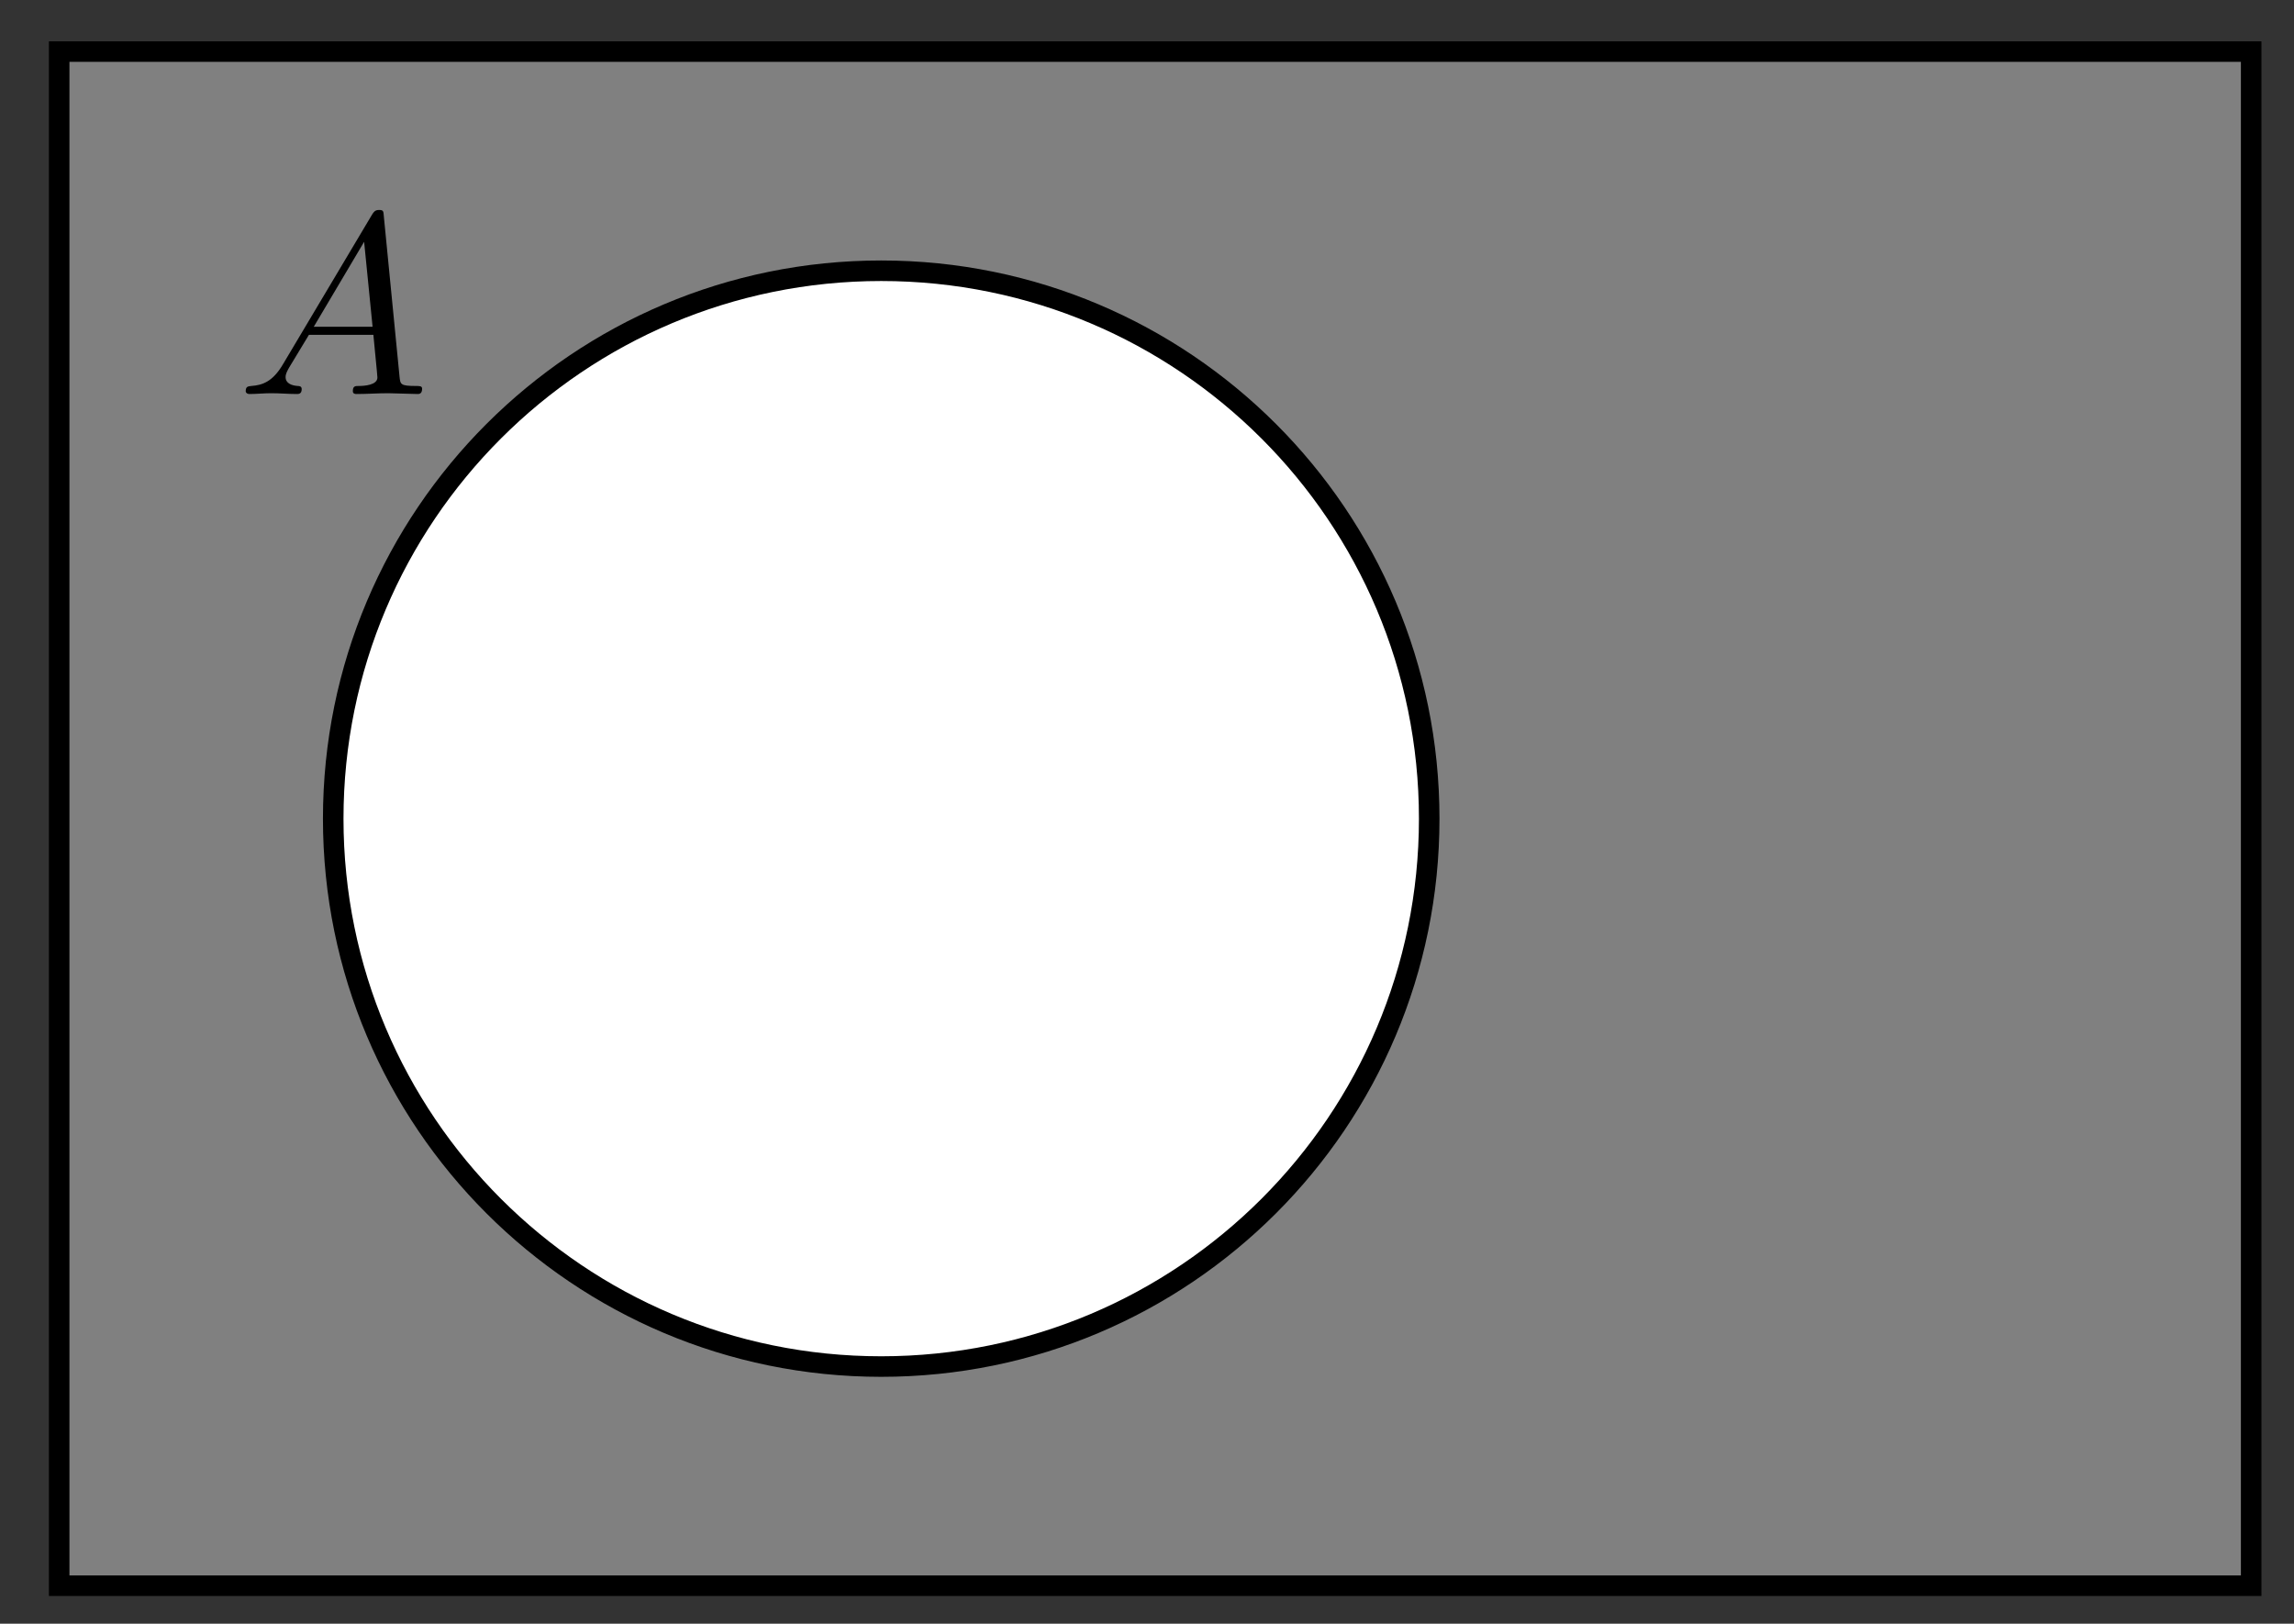
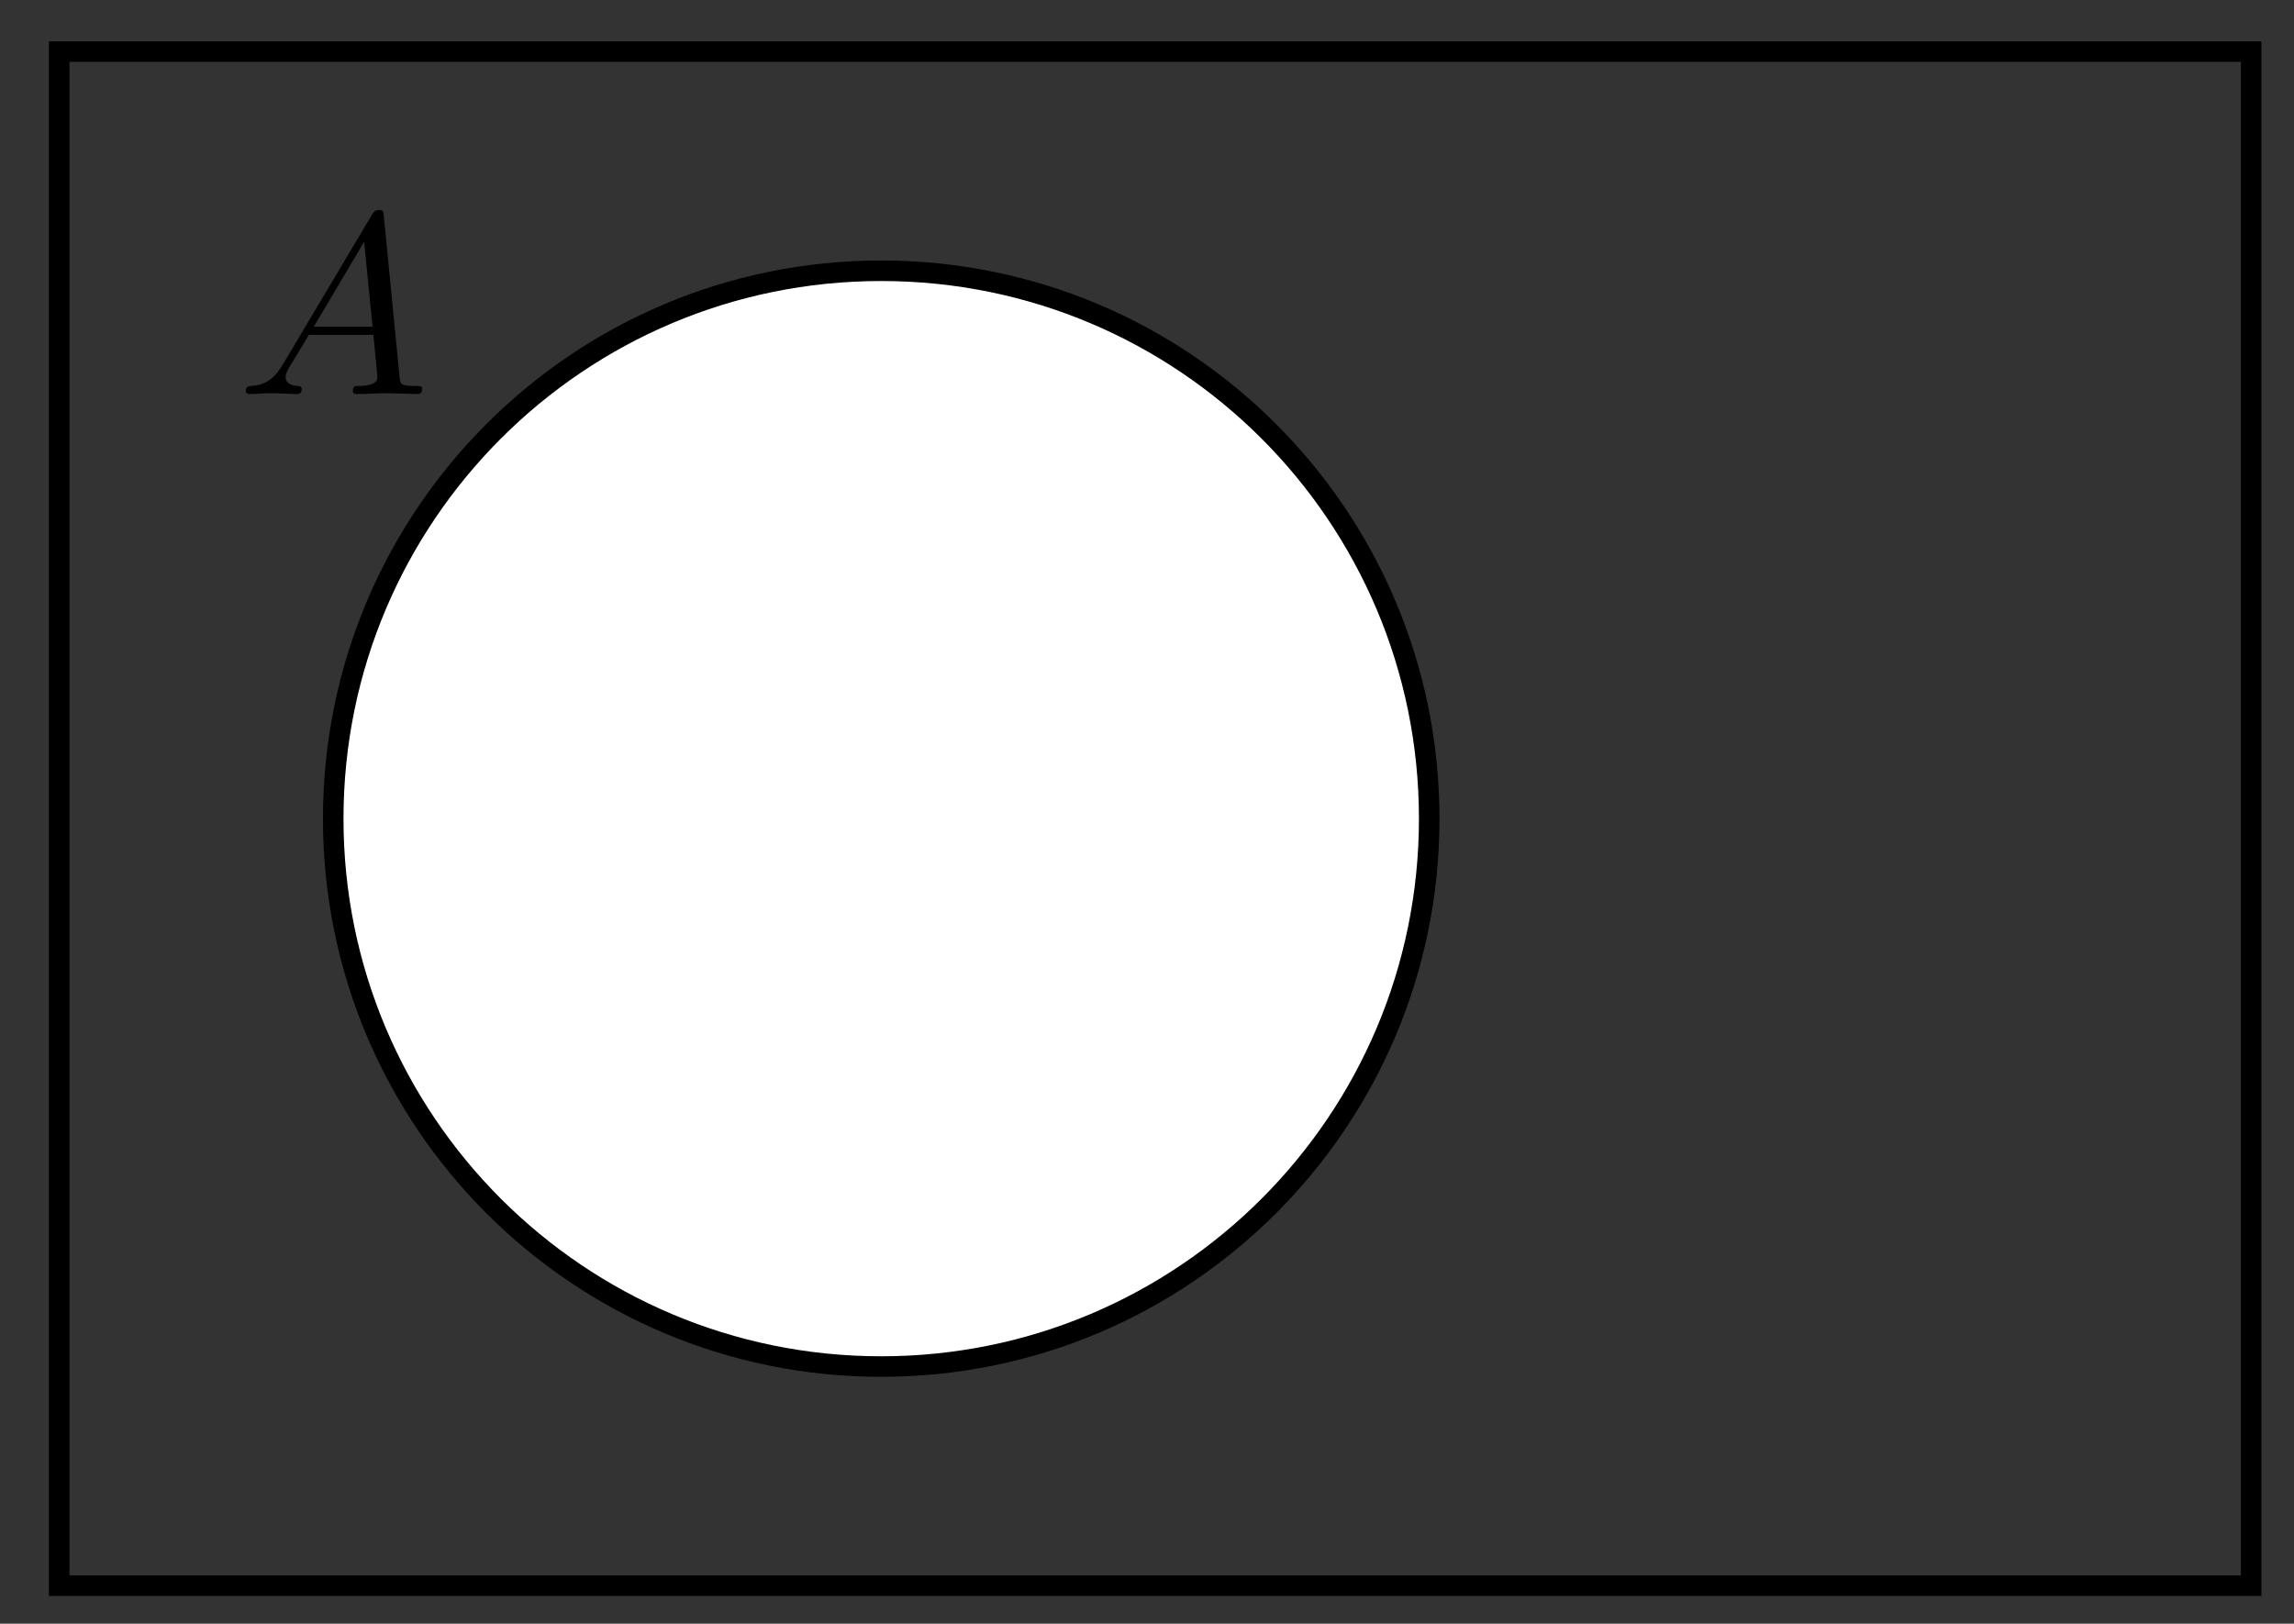
<svg xmlns="http://www.w3.org/2000/svg" xmlns:xlink="http://www.w3.org/1999/xlink" width="89pt" height="63pt" viewBox="0 0 89 63" version="1.1">
  <rect x="0" y="0" width="89" height="63" fill="#333333" stroke="none" />
  <defs>
    <g>
      <symbol overflow="visible" id="glyph0-0">
-         <path style="stroke:none;" d="" />
-       </symbol>
+         </symbol>
      <symbol overflow="visible" id="glyph0-1">
        <path style="stroke:none;" d="M 1.781 -1.141 C 1.391 -0.484 1 -0.344 0.562 -0.312 C 0.438 -0.297 0.344 -0.297 0.344 -0.109 C 0.344 -0.047 0.406 0 0.484 0 C 0.75 0 1.062 -0.031 1.328 -0.031 C 1.672 -0.031 2.016 0 2.328 0 C 2.391 0 2.516 0 2.516 -0.188 C 2.516 -0.297 2.438 -0.312 2.359 -0.312 C 2.141 -0.328 1.891 -0.406 1.891 -0.656 C 1.891 -0.781 1.953 -0.891 2.031 -1.031 L 2.797 -2.297 L 5.297 -2.297 C 5.312 -2.094 5.453 -0.734 5.453 -0.641 C 5.453 -0.344 4.938 -0.312 4.734 -0.312 C 4.594 -0.312 4.5 -0.312 4.5 -0.109 C 4.5 0 4.609 0 4.641 0 C 5.047 0 5.469 -0.031 5.875 -0.031 C 6.125 -0.031 6.766 0 7.016 0 C 7.062 0 7.188 0 7.188 -0.203 C 7.188 -0.312 7.094 -0.312 6.953 -0.312 C 6.344 -0.312 6.344 -0.375 6.312 -0.672 L 5.703 -6.891 C 5.688 -7.094 5.688 -7.141 5.516 -7.141 C 5.359 -7.141 5.312 -7.062 5.25 -6.969 Z M 2.984 -2.609 L 4.938 -5.906 L 5.266 -2.609 Z M 2.984 -2.609 " />
      </symbol>
    </g>
  </defs>
  <g id="surface1">
-     <path style=" stroke:none;fill-rule:nonzero;fill:rgb(50%,50%,50%);fill-opacity:1;" d="M 2.293 61.527 L 2.293 2 L 87.34 2 L 87.34 61.527 Z M 2.293 61.527 " />
    <path style=" stroke:none;fill-rule:nonzero;fill:rgb(100%,100%,100%);fill-opacity:1;" d="M 55.449 31.766 C 55.449 20.02 45.93 10.504 34.188 10.504 C 22.445 10.504 12.926 20.02 12.926 31.766 C 12.926 43.508 22.445 53.023 34.188 53.023 C 45.93 53.023 55.449 43.508 55.449 31.766 Z M 55.449 31.766 " />
    <path style="fill:none;stroke-width:0.797;stroke-linecap:butt;stroke-linejoin:miter;stroke:rgb(0%,0%,0%);stroke-opacity:1;stroke-miterlimit:10;" d="M 10.631 -0.002 C 10.631 11.744 1.112 21.259 -10.629 21.259 C -22.371 21.259 -31.89 11.744 -31.89 -0.002 C -31.89 -11.743 -22.371 -21.259 -10.629 -21.259 C 1.112 -21.259 10.631 -11.743 10.631 -0.002 Z M -42.522 -29.762 L -42.522 29.762 L 42.52 29.762 L 42.52 -29.762 Z M -42.522 -29.762 " transform="matrix(1,0,0,-1,44.818,31.764)" />
    <g style="fill:rgb(0%,0%,0%);fill-opacity:1;">
      <use xlink:href="#glyph0-1" x="9.189" y="15.288" />
    </g>
  </g>
</svg>